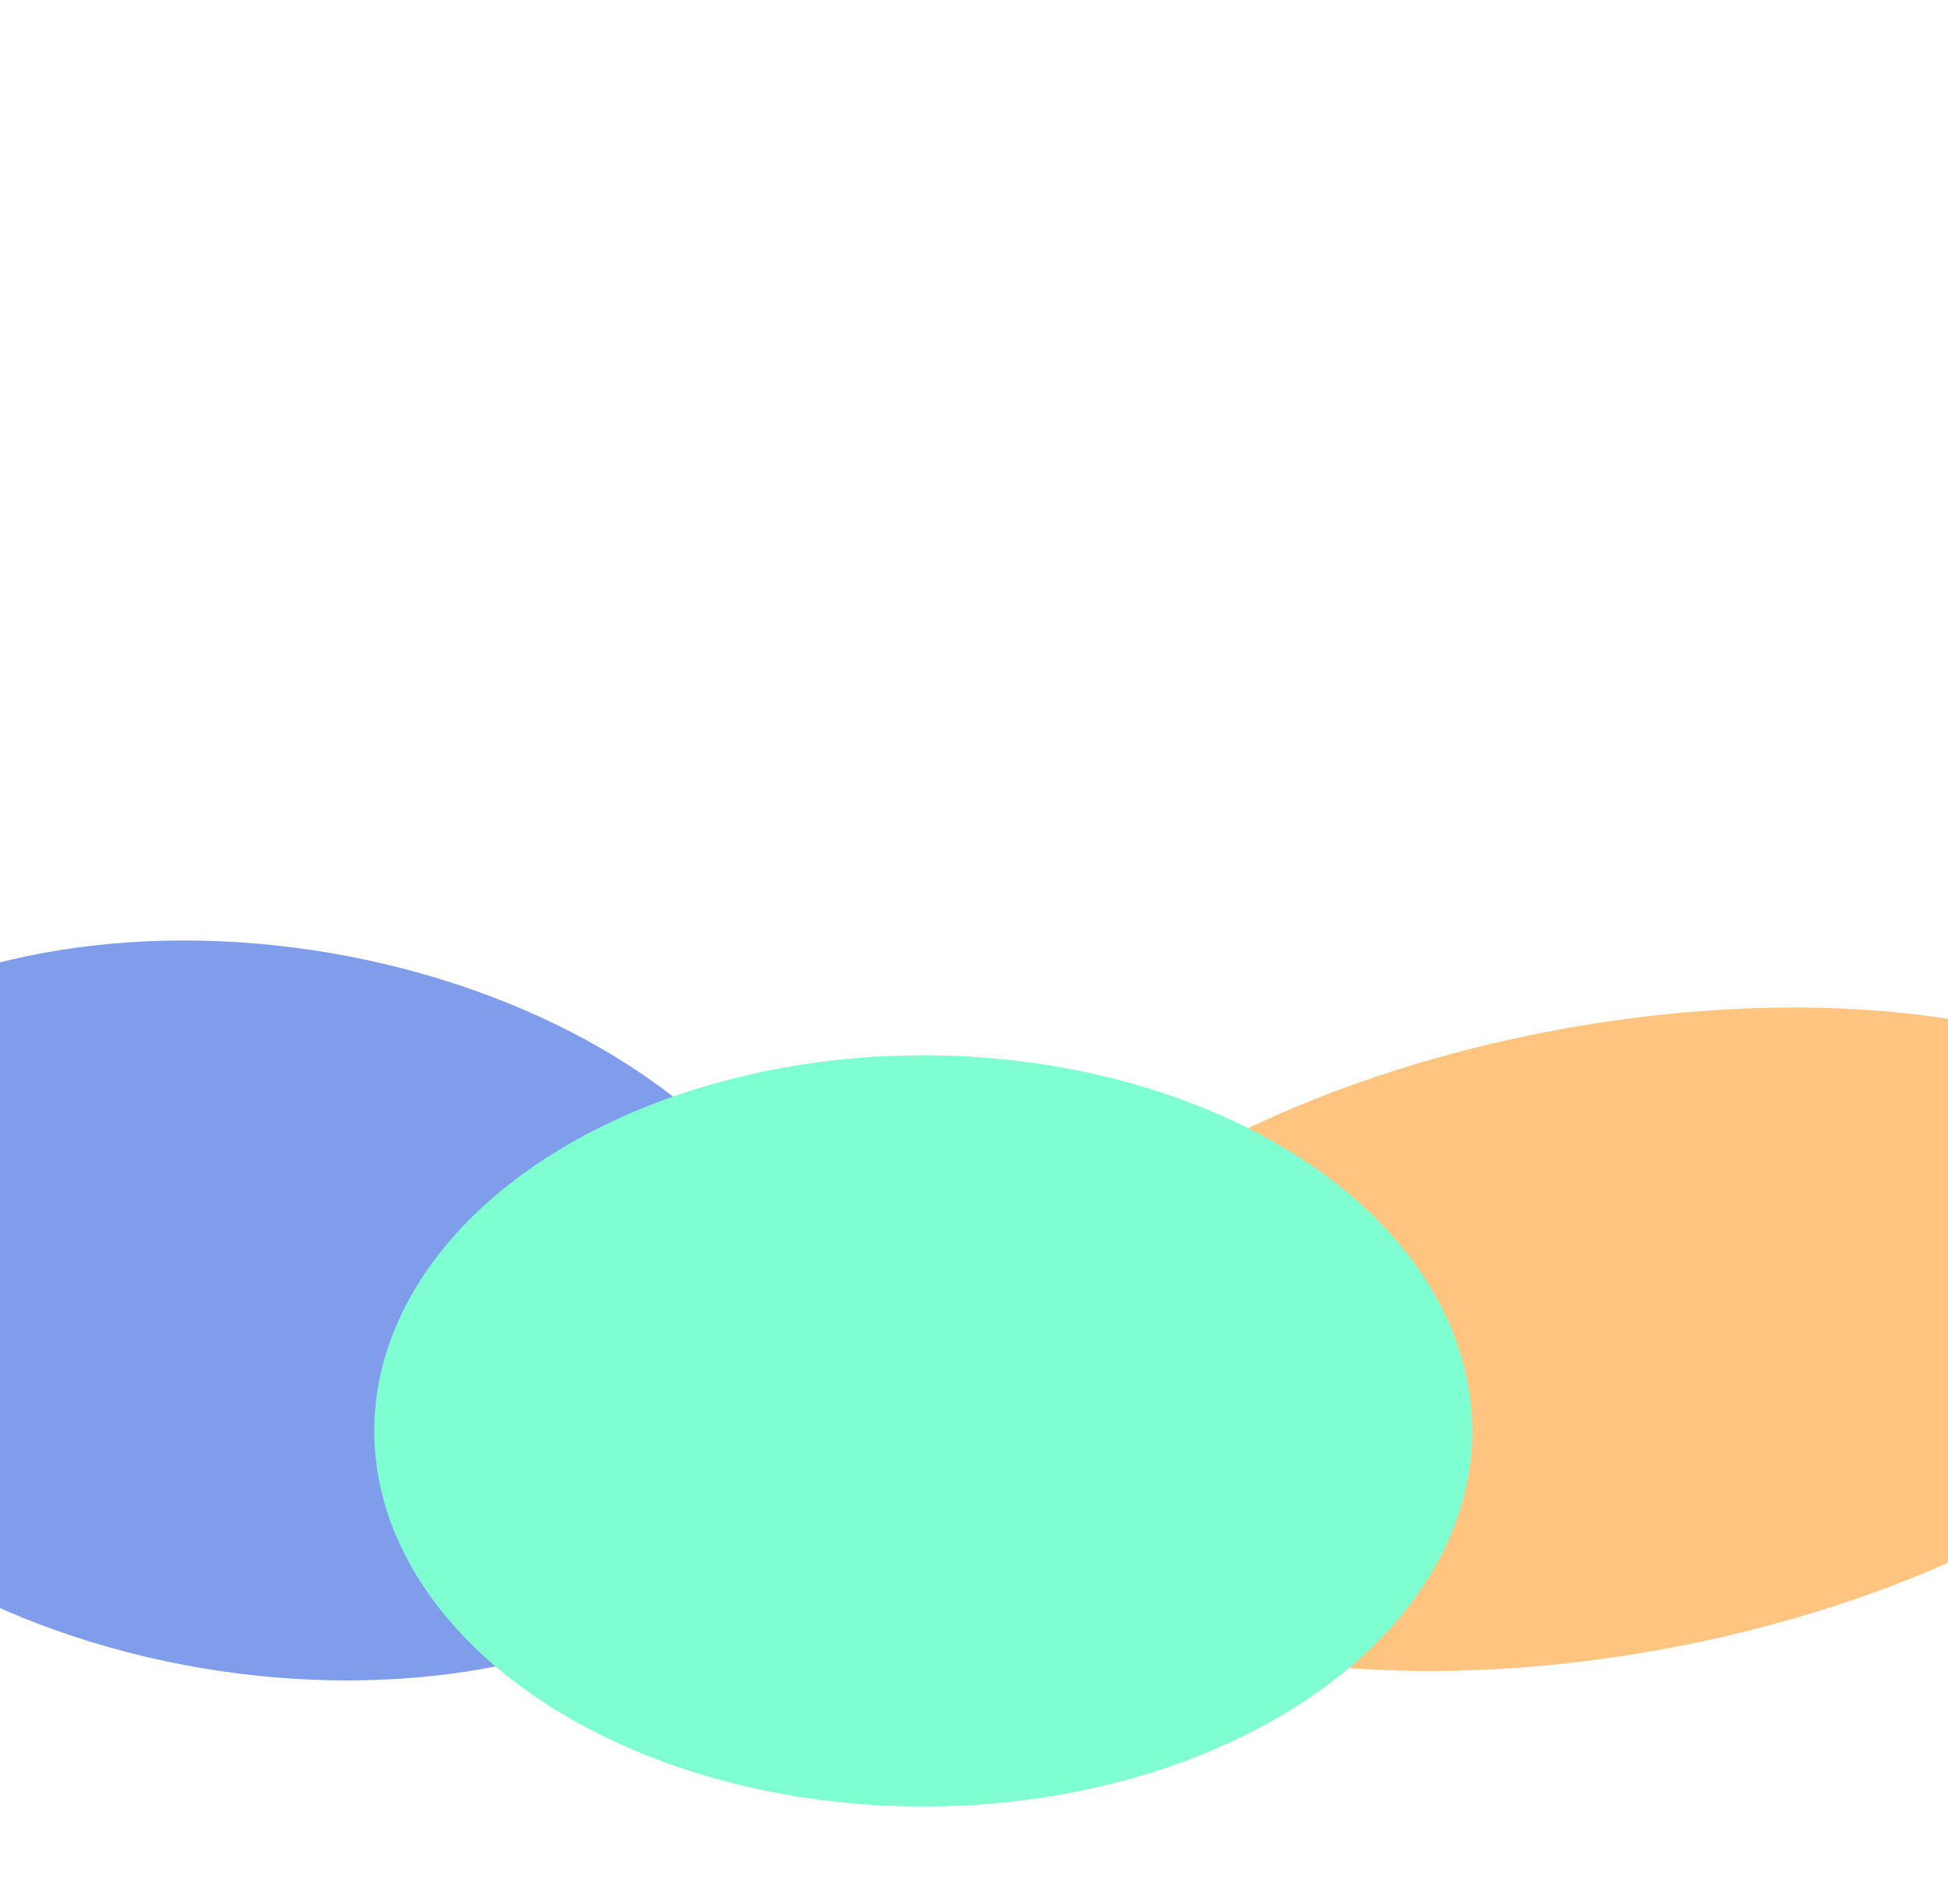
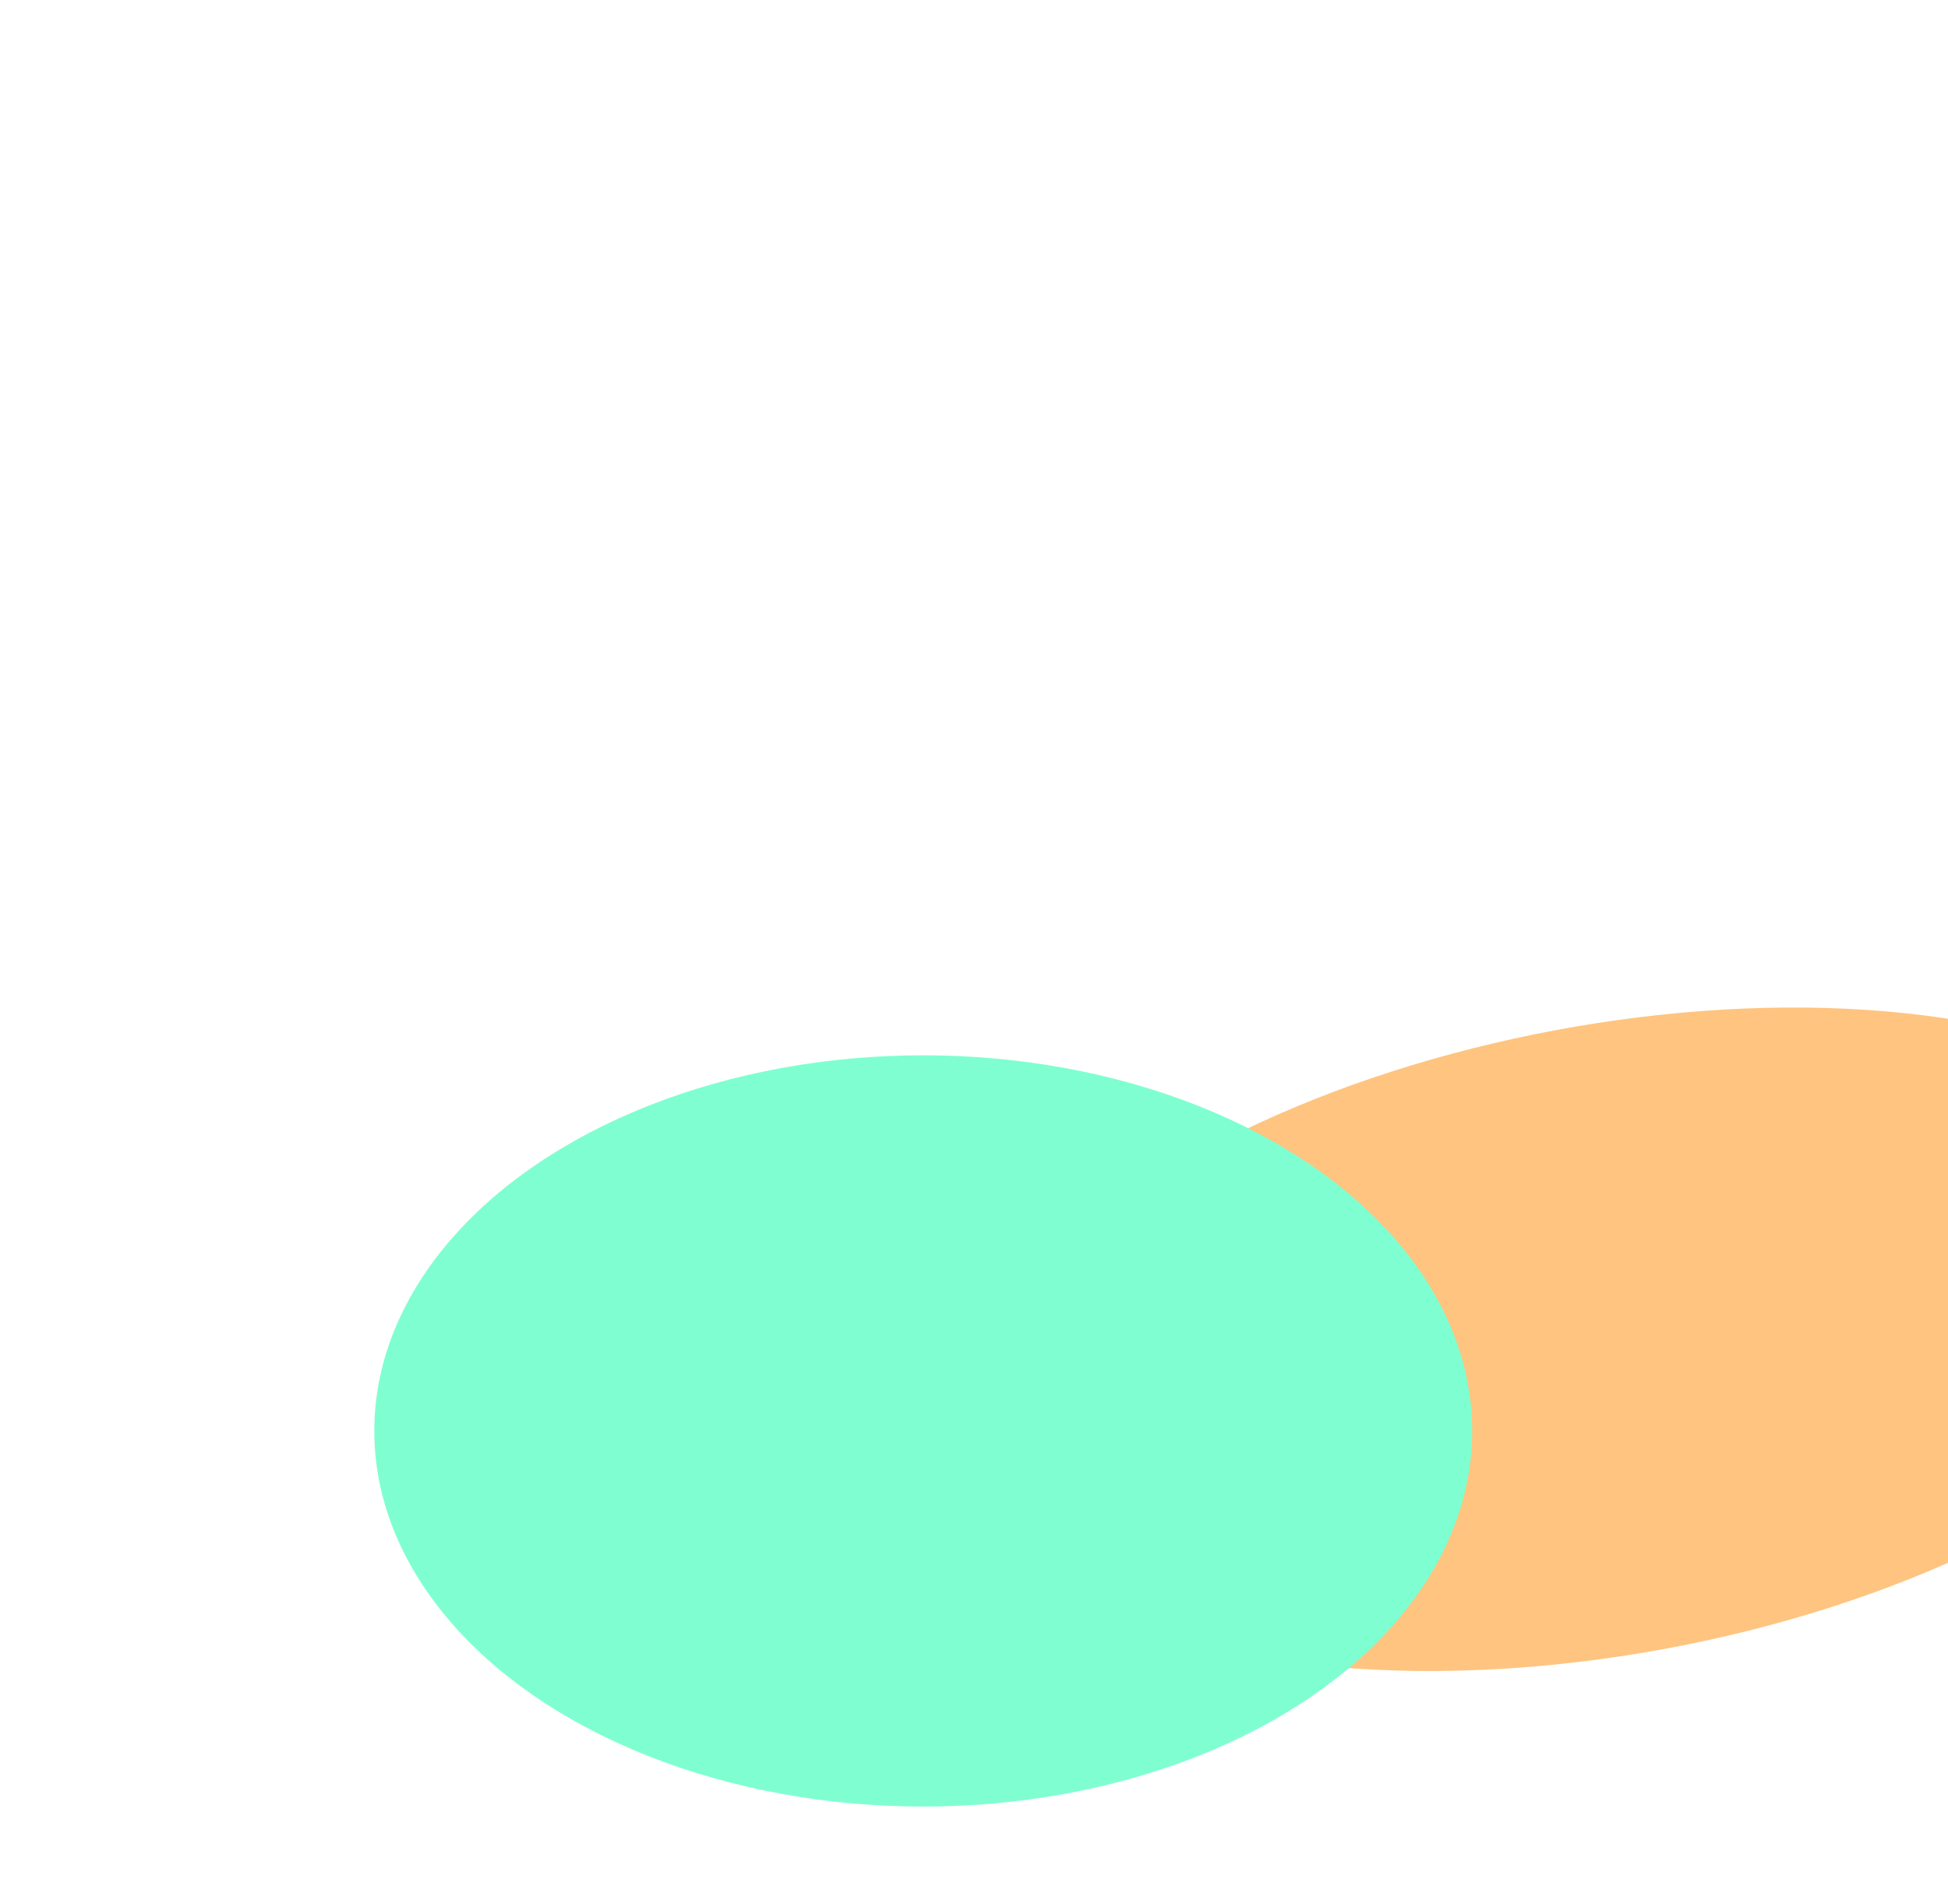
<svg xmlns="http://www.w3.org/2000/svg" width="630" height="616" fill="none">
  <g filter="url(#a)" opacity=".5">
-     <ellipse cx="173.093" cy="132.431" fill="#003CD6" rx="173.093" ry="132.431" transform="matrix(.991 -.136 .463 .886 -147 330.104)" />
    <ellipse cx="141.065" cy="188.351" fill="#FF8A00" rx="141.065" ry="188.351" transform="matrix(.89 .456 -.89 .456 563.297 283)" />
    <ellipse cx="298.581" cy="462.862" fill="#00FFA3" rx="177.532" ry="121.503" transform="rotate(-180 298.581 462.862)" />
  </g>
  <defs>
    <filter id="a" width="1434.98" height="888.175" x="-400.343" y=".189" color-interpolation-filters="sRGB" filterUnits="userSpaceOnUse">
      <feFlood flood-opacity="0" result="BackgroundImageFix" />
      <feBlend in="SourceGraphic" in2="BackgroundImageFix" result="shape" />
      <feGaussianBlur result="effect1_foregroundBlur_2581_2627" stdDeviation="152" />
    </filter>
  </defs>
</svg>